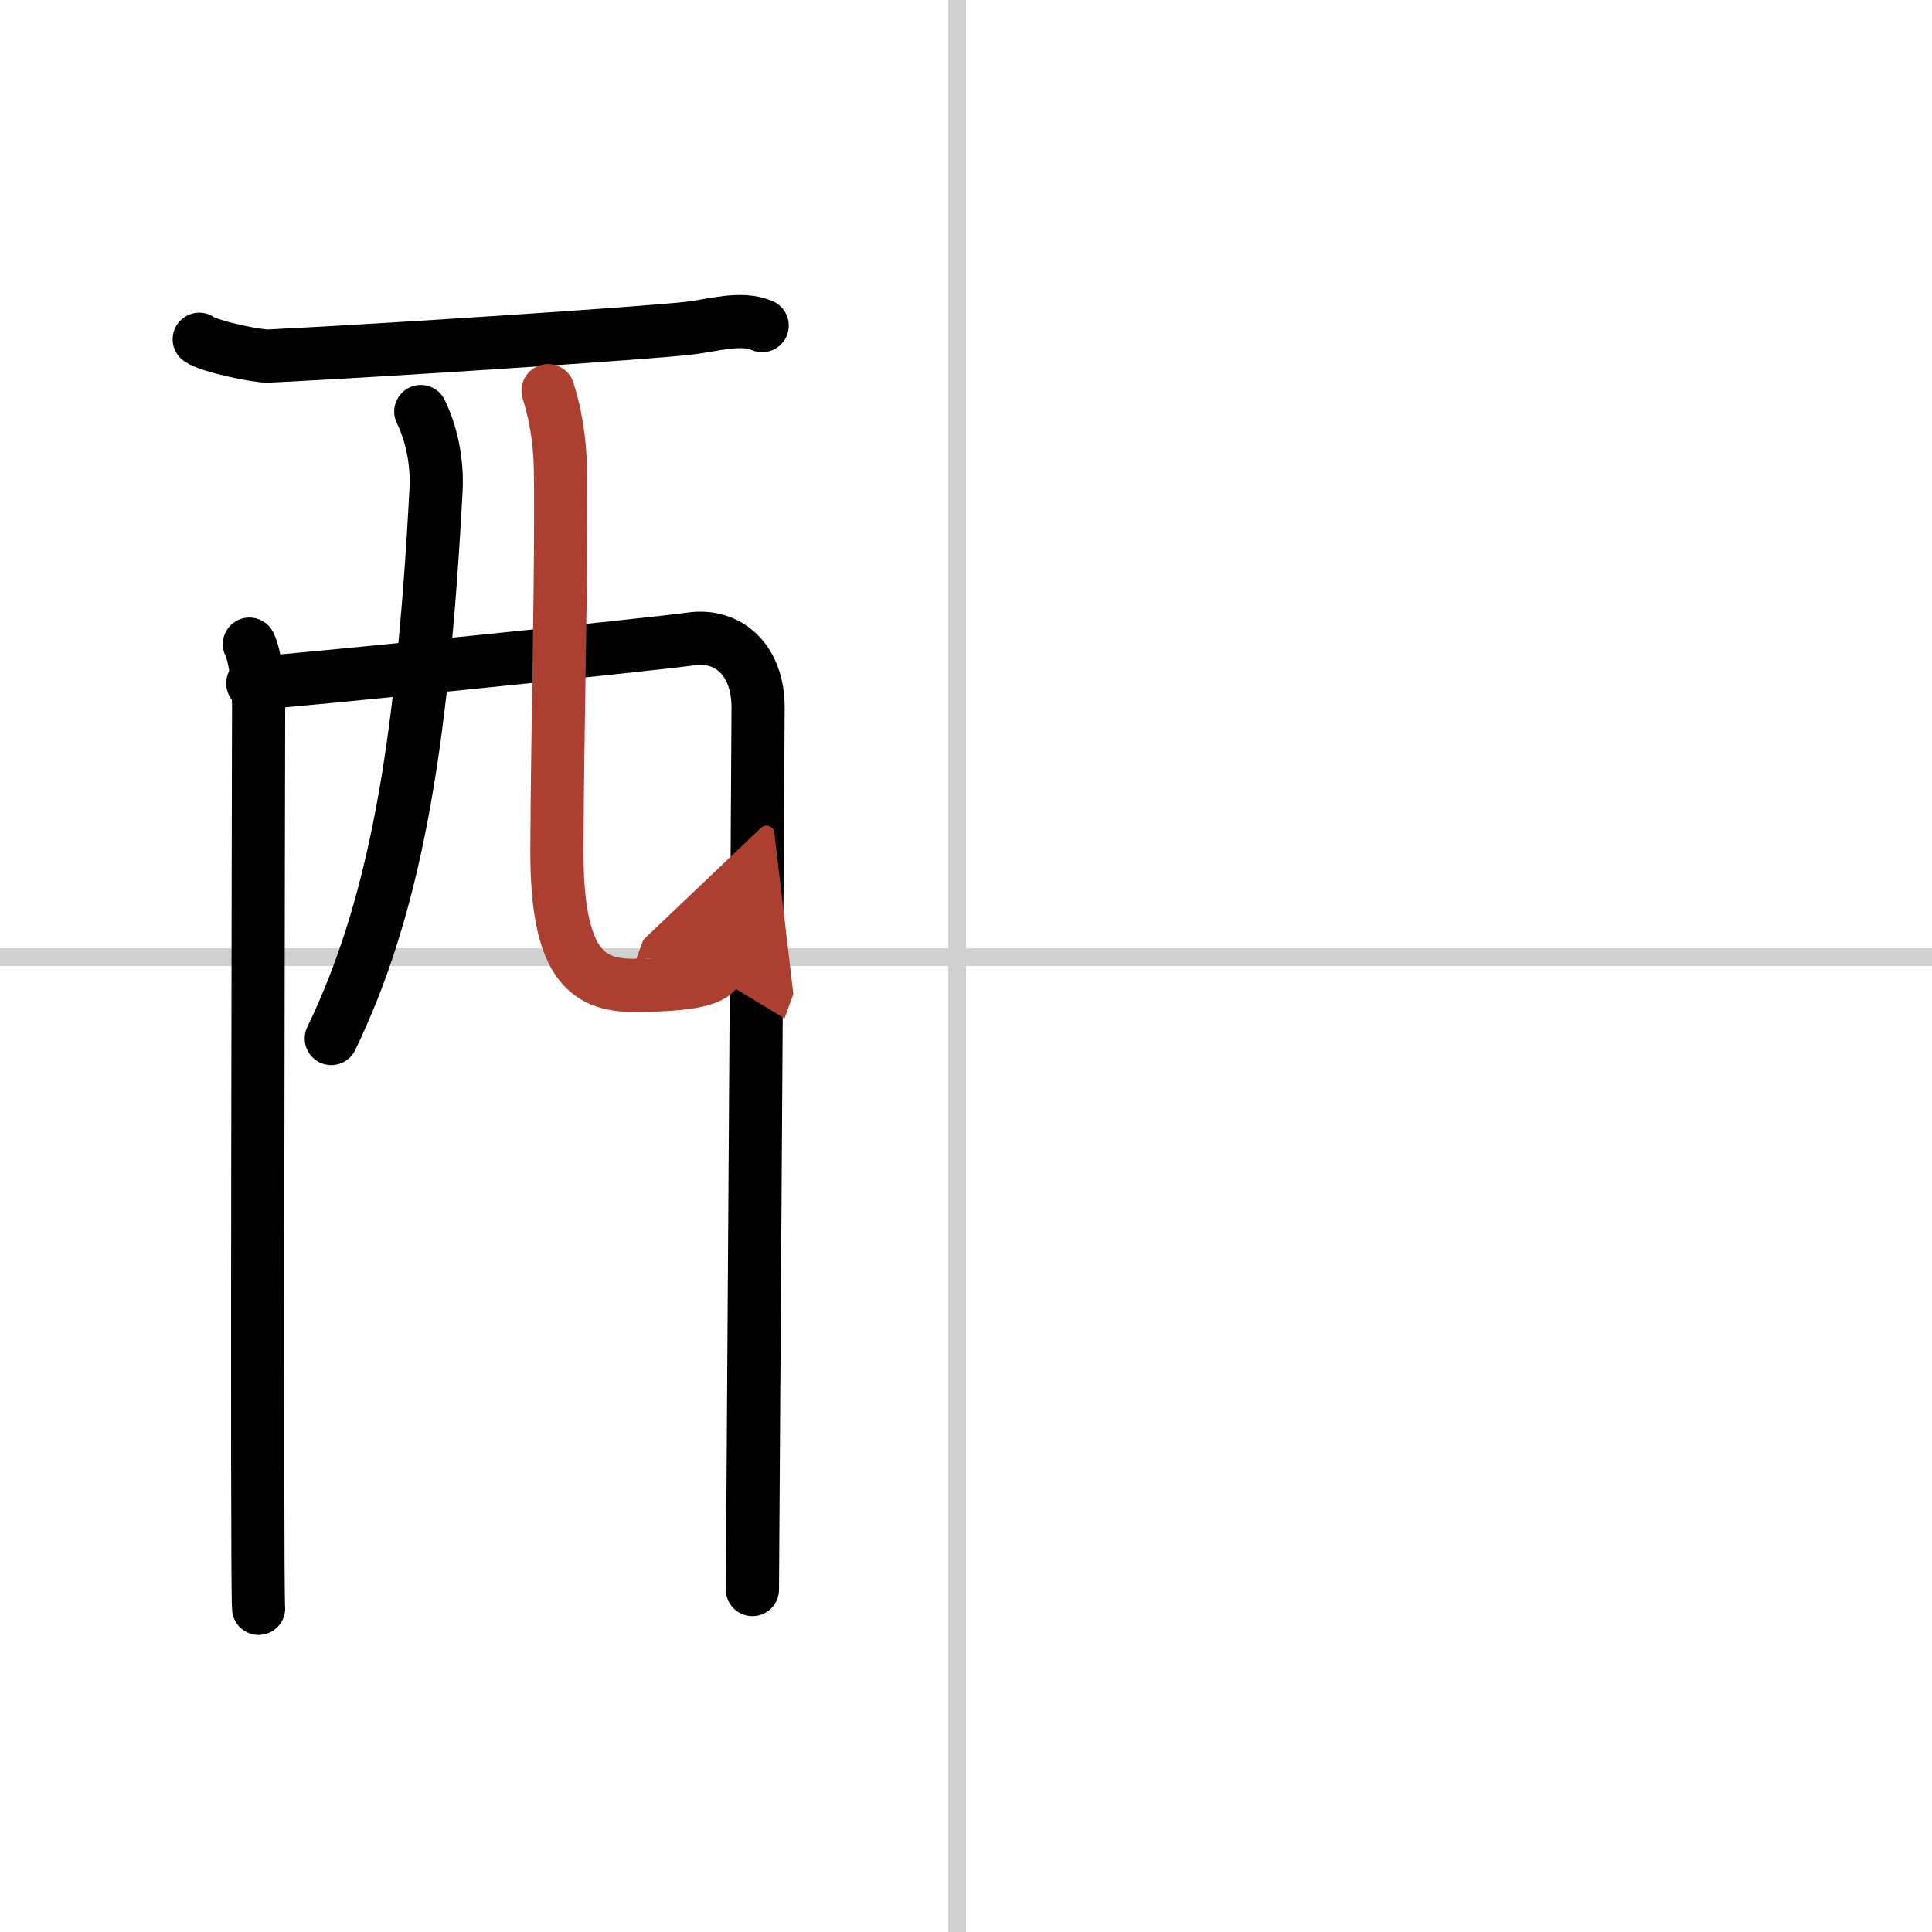
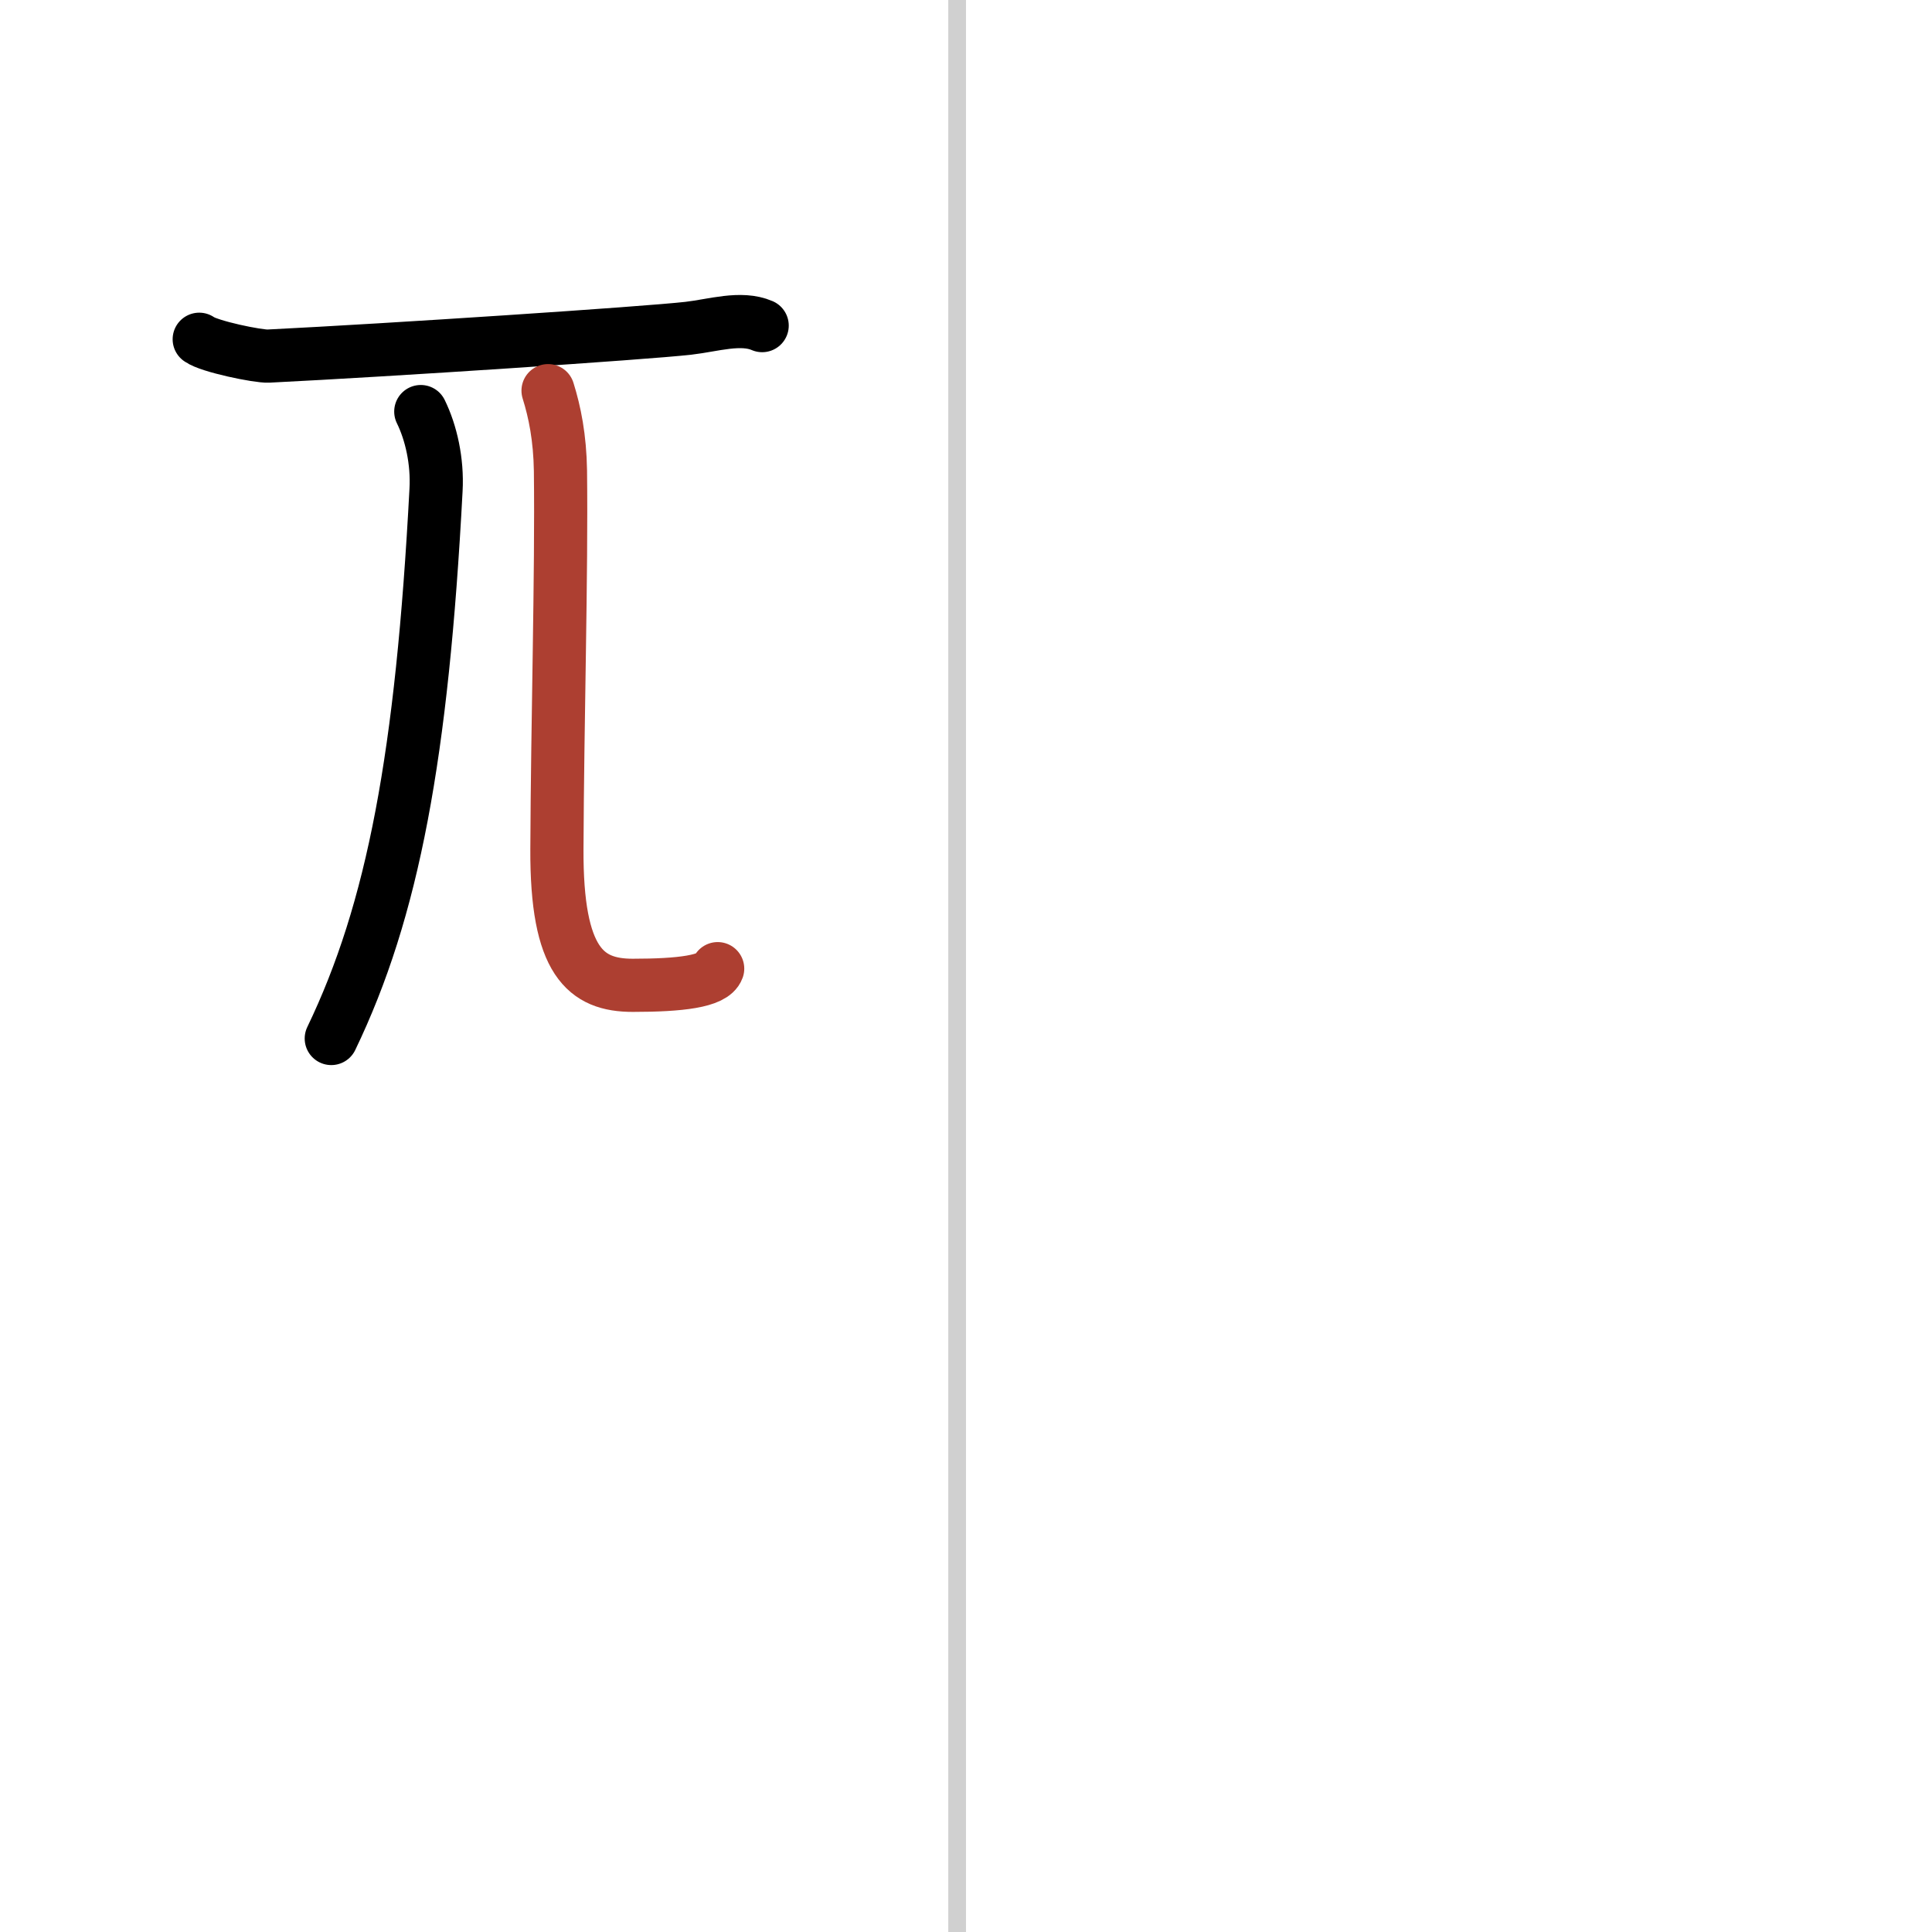
<svg xmlns="http://www.w3.org/2000/svg" width="400" height="400" viewBox="0 0 109 109">
  <defs>
    <marker id="a" markerWidth="4" orient="auto" refX="1" refY="5" viewBox="0 0 10 10">
-       <polyline points="0 0 10 5 0 10 1 5" fill="#ad3f31" stroke="#ad3f31" />
-     </marker>
+       </marker>
  </defs>
  <g fill="none" stroke="#000" stroke-linecap="round" stroke-linejoin="round" stroke-width="3">
-     <rect width="100%" height="100%" fill="#fff" stroke="#fff" />
    <line x1="54" x2="54" y2="109" stroke="#d0d0d0" stroke-width="1" />
-     <line x2="109" y1="54" y2="54" stroke="#d0d0d0" stroke-width="1" />
    <path d="m11.24 19.14c0.55 0.41 3.33 0.98 3.9 0.95 6.86-0.34 21.24-1.29 23.7-1.57 1.4-0.16 2.96-0.67 4.16-0.15" />
-     <path d="m14.07 36.34c0.37 0.74 0.52 2.52 0.52 3.51s-0.12 49.91 0 50.89" />
-     <path d="m14.26 38.55c2.21-0.12 22.71-2.21 24.71-2.5 2.08-0.31 3.8 1.15 3.8 3.86 0 1.51-0.32 49.05-0.32 49.77" />
    <path d="m23.74 23.22c0.58 1.18 0.95 2.8 0.86 4.42-0.79 14.98-2.42 23.7-5.91 30.95" />
    <path d="m30.92 22.04c0.38 1.21 0.67 2.65 0.7 4.52 0.07 5.94-0.17 14-0.2 21.34-0.03 6.37 1.63 7.69 4.28 7.69 2.68 0 4.53-0.22 4.79-0.94" marker-end="url(#a)" stroke="#ad3f31" />
  </g>
</svg>